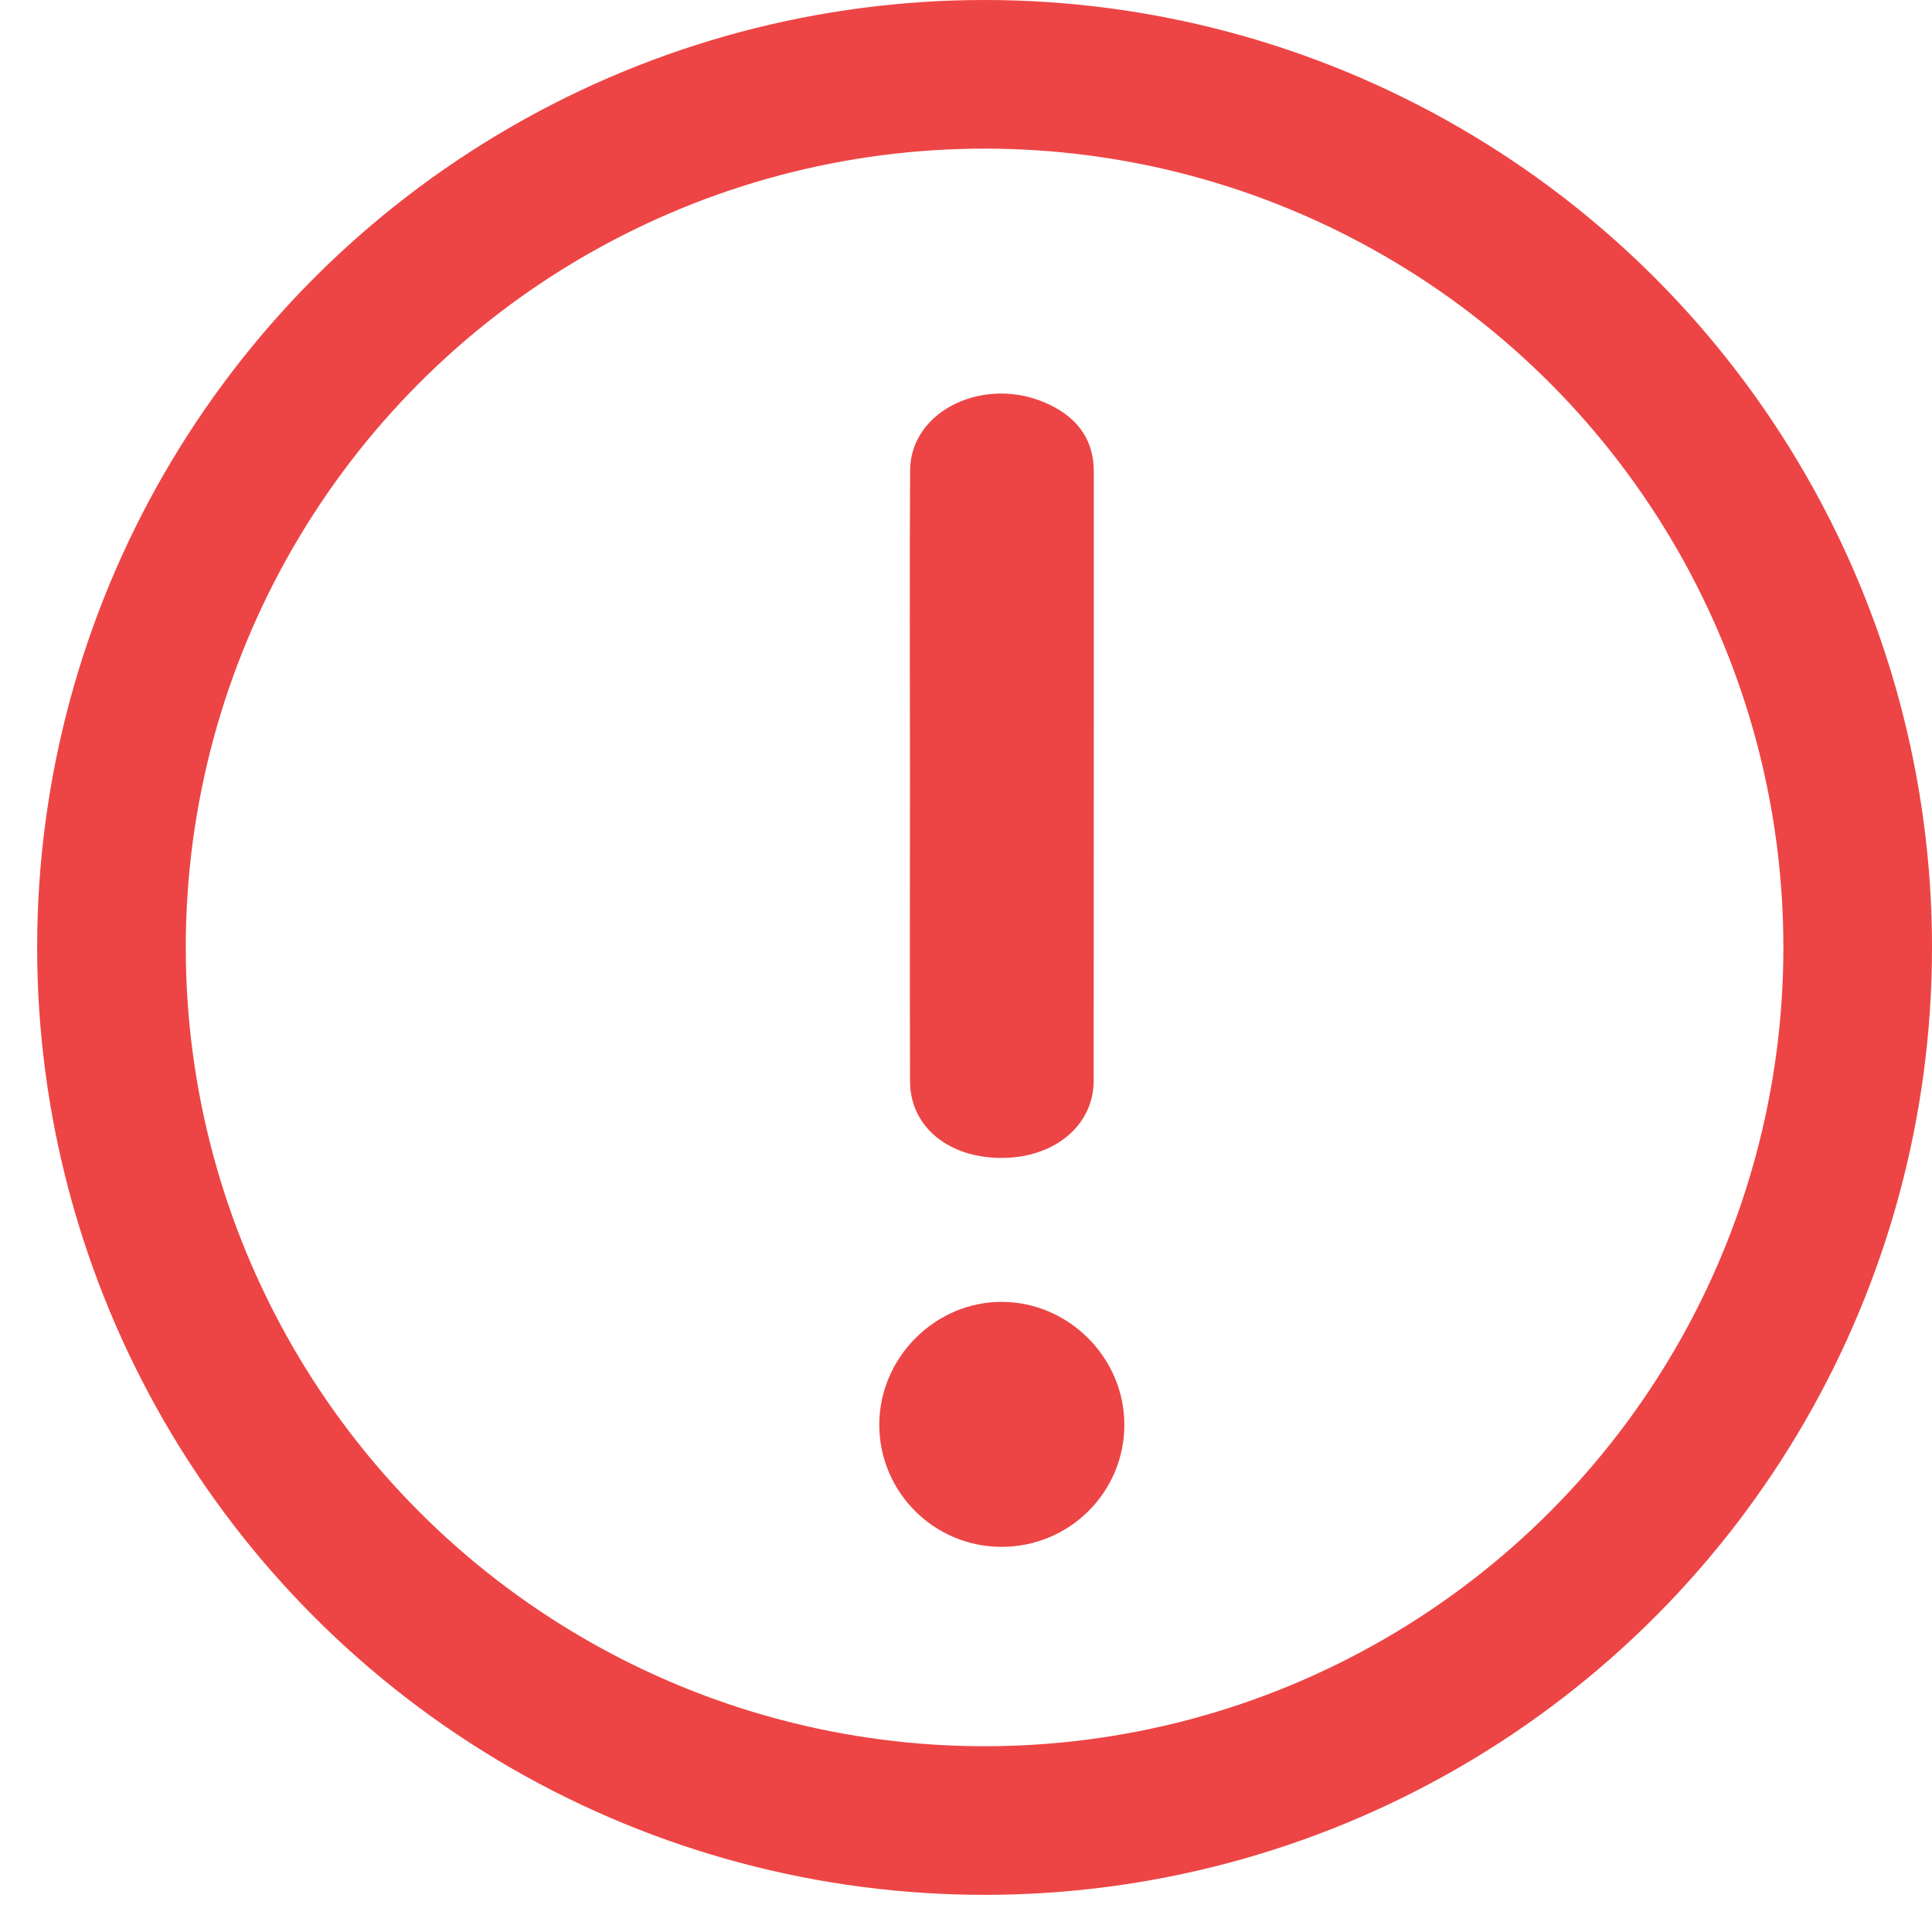
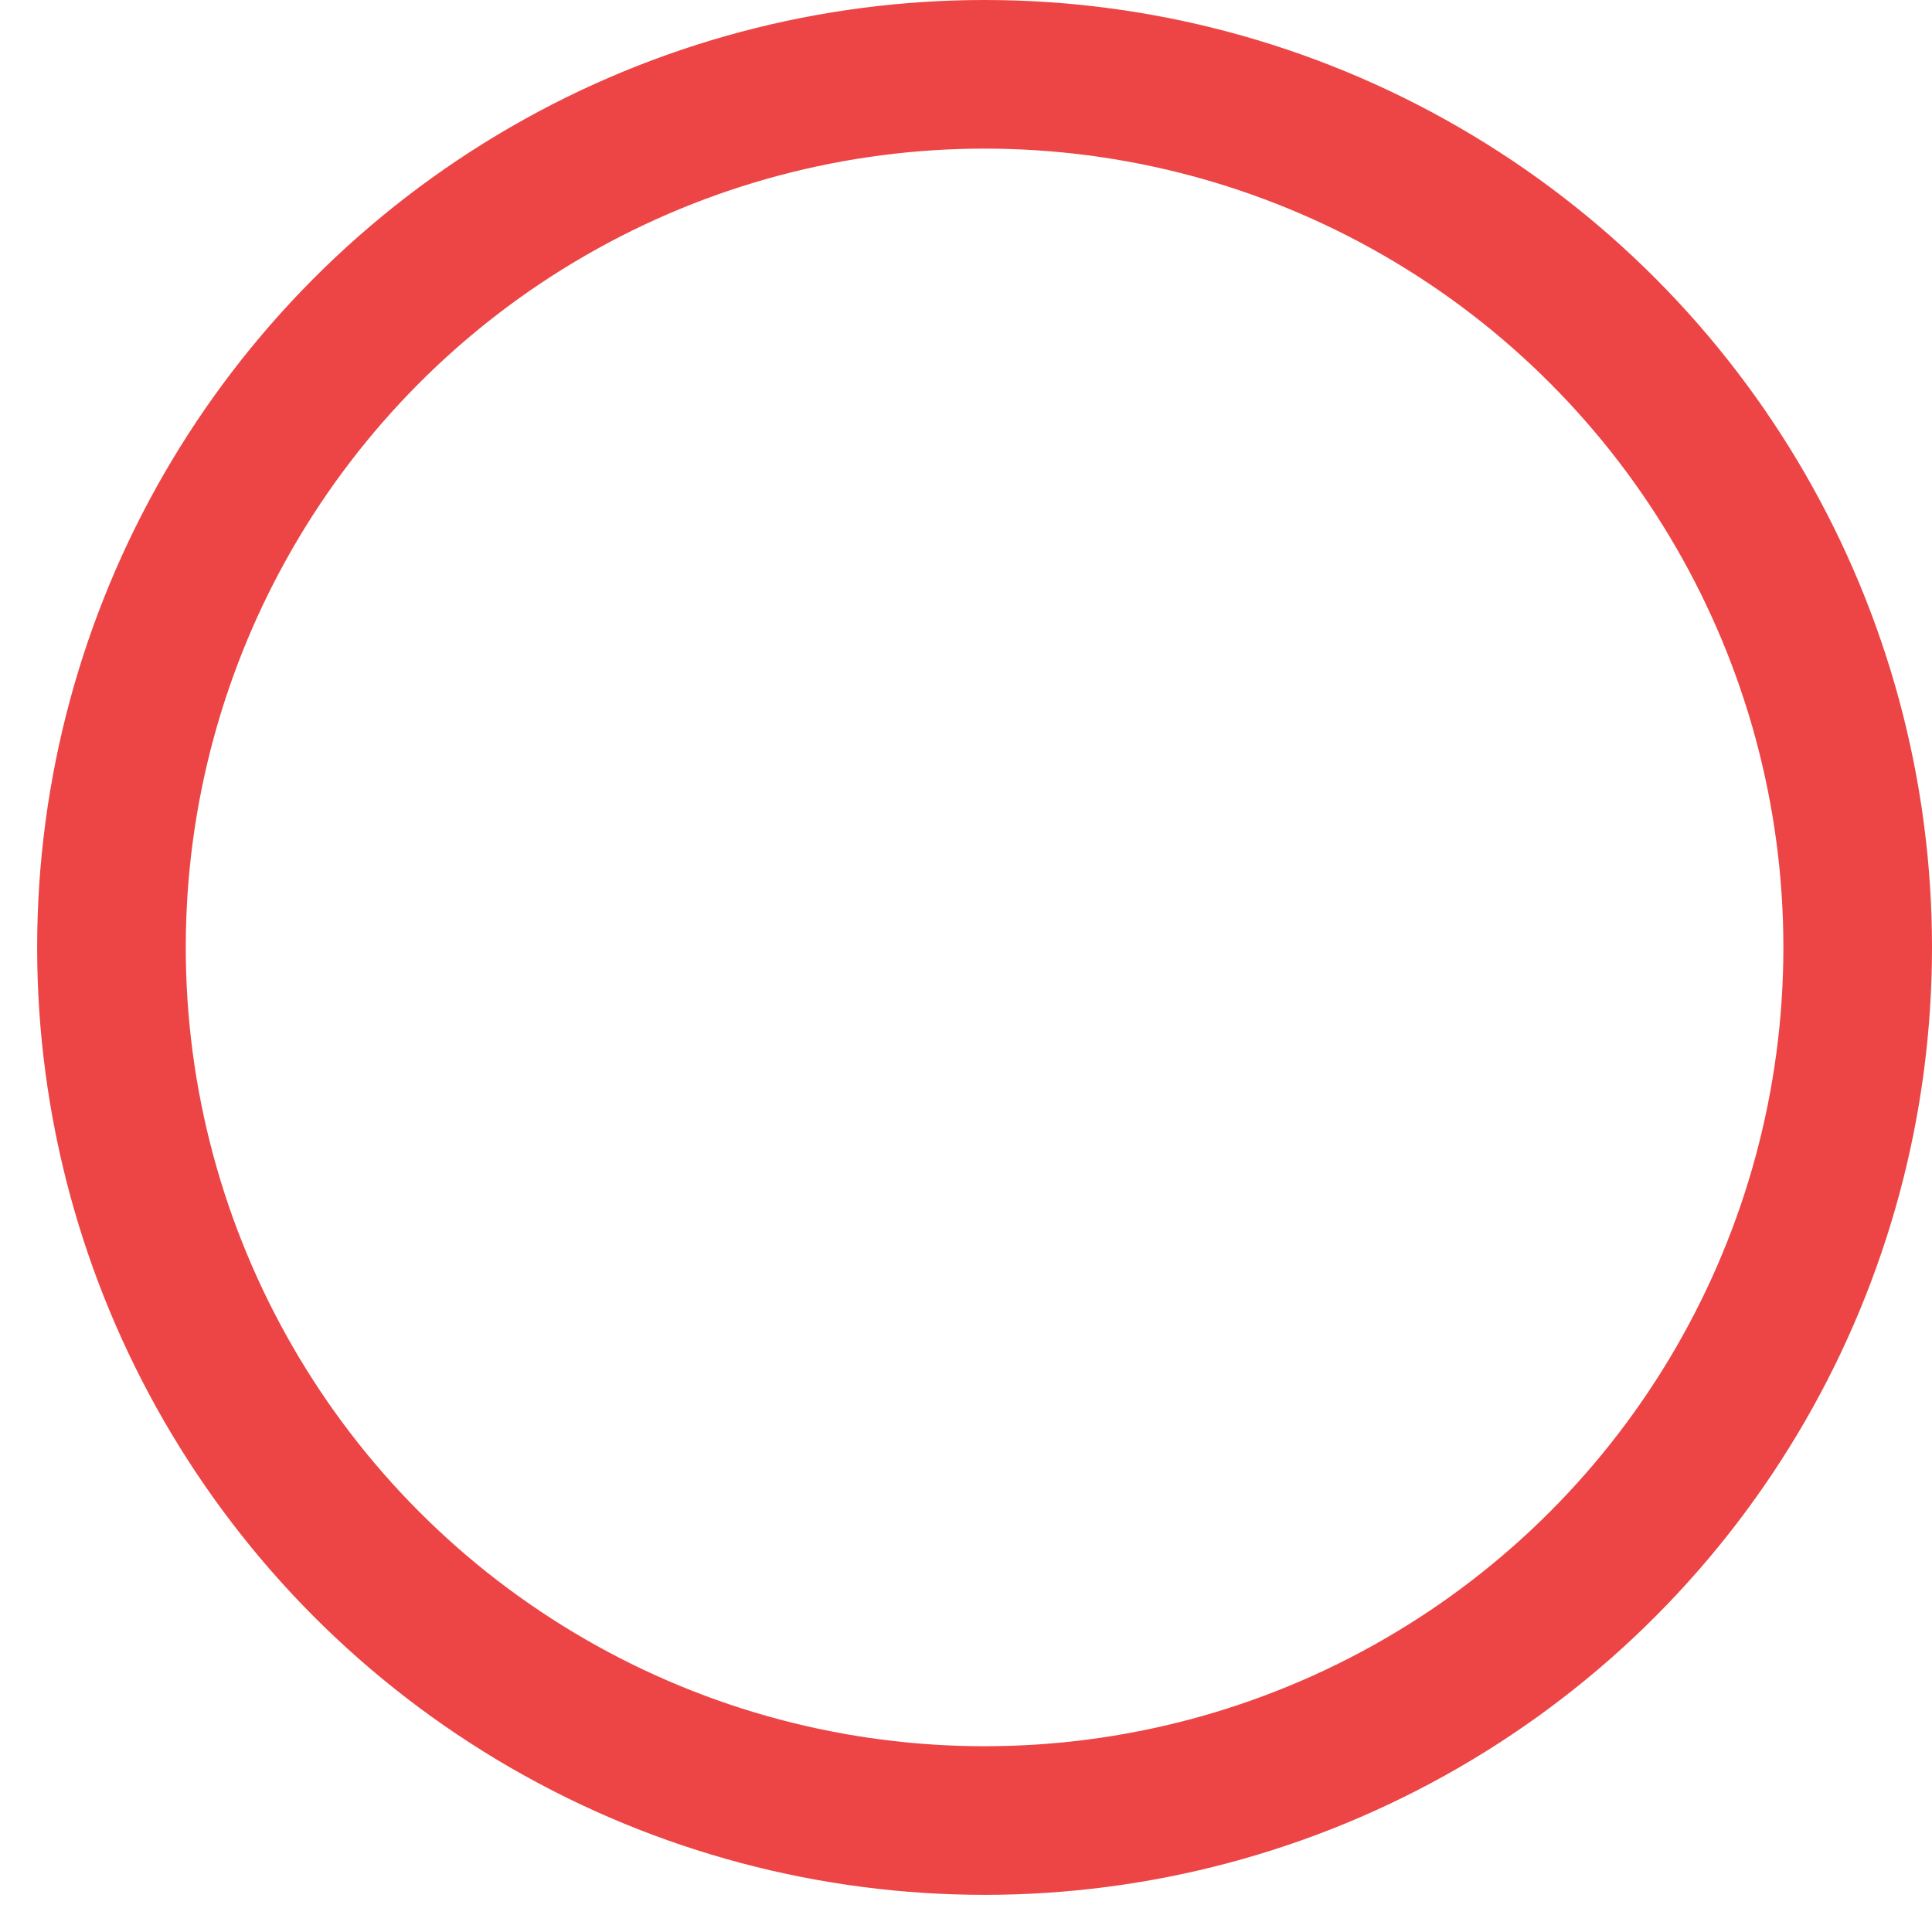
<svg xmlns="http://www.w3.org/2000/svg" width="26px" height="26px" viewBox="0 0 26 26" version="1.1">
  <title>info</title>
  <g id="Page-1" stroke="none" stroke-width="1" fill="none" fill-rule="evenodd">
    <g id="info" transform="translate(0.5, 0)">
-       <path d="M11.746,10.44 C11.746,9.069 11.739,7.698 11.748,6.327 C11.753,5.516 12.768,5.039 13.616,5.442 C14.04,5.643 14.22,5.957 14.22,6.348 C14.219,9.081 14.221,11.814 14.218,14.547 C14.217,15.147 13.688,15.582 12.982,15.583 C12.263,15.584 11.749,15.162 11.747,14.554 C11.742,13.183 11.746,11.811 11.746,10.44" id="Fill-1" fill="#ED4545" fill-rule="nonzero" />
-       <path d="M12.971,20.817 C12.069,20.813 11.336,20.081 11.333,19.179 C11.33,18.27 12.088,17.513 12.992,17.52 C13.886,17.527 14.628,18.273 14.631,19.166 C14.635,20.081 13.891,20.821 12.971,20.817" id="Fill-4" fill="#ED4545" fill-rule="nonzero" />
      <circle id="Oval" stroke="#ED4545" stroke-width="2" cx="12.75" cy="12.75" r="11.75" />
    </g>
  </g>
</svg>